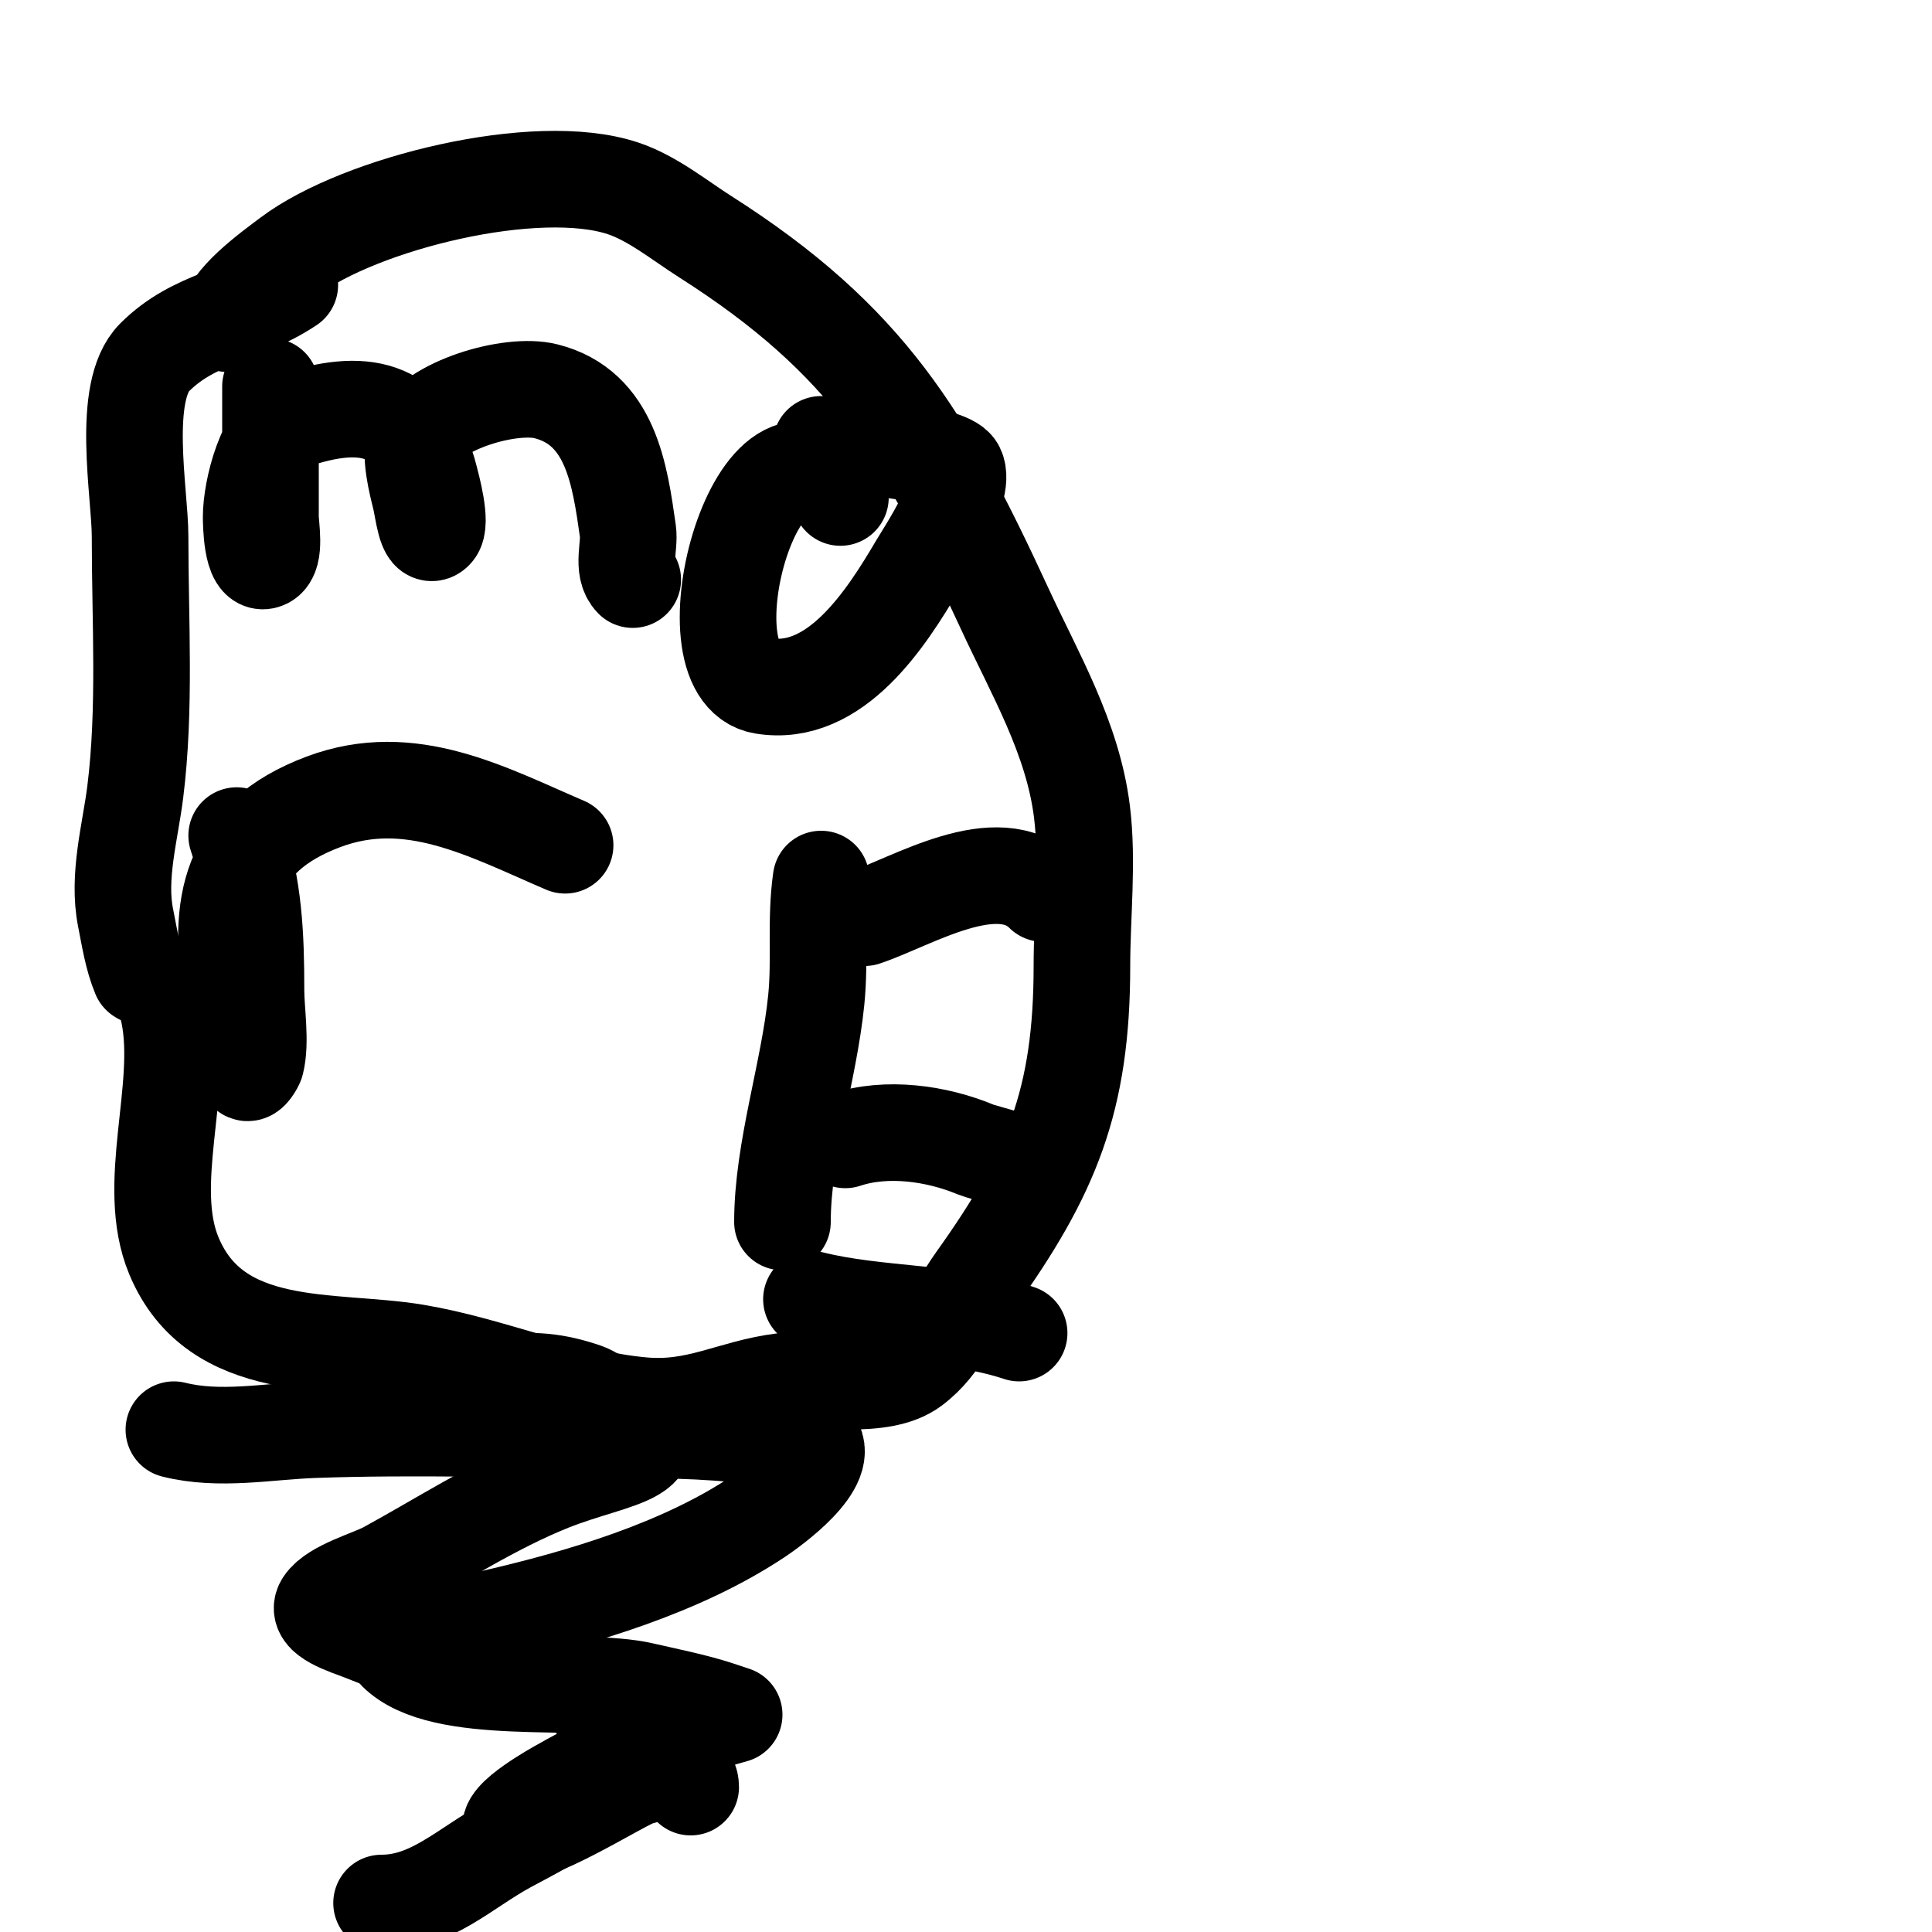
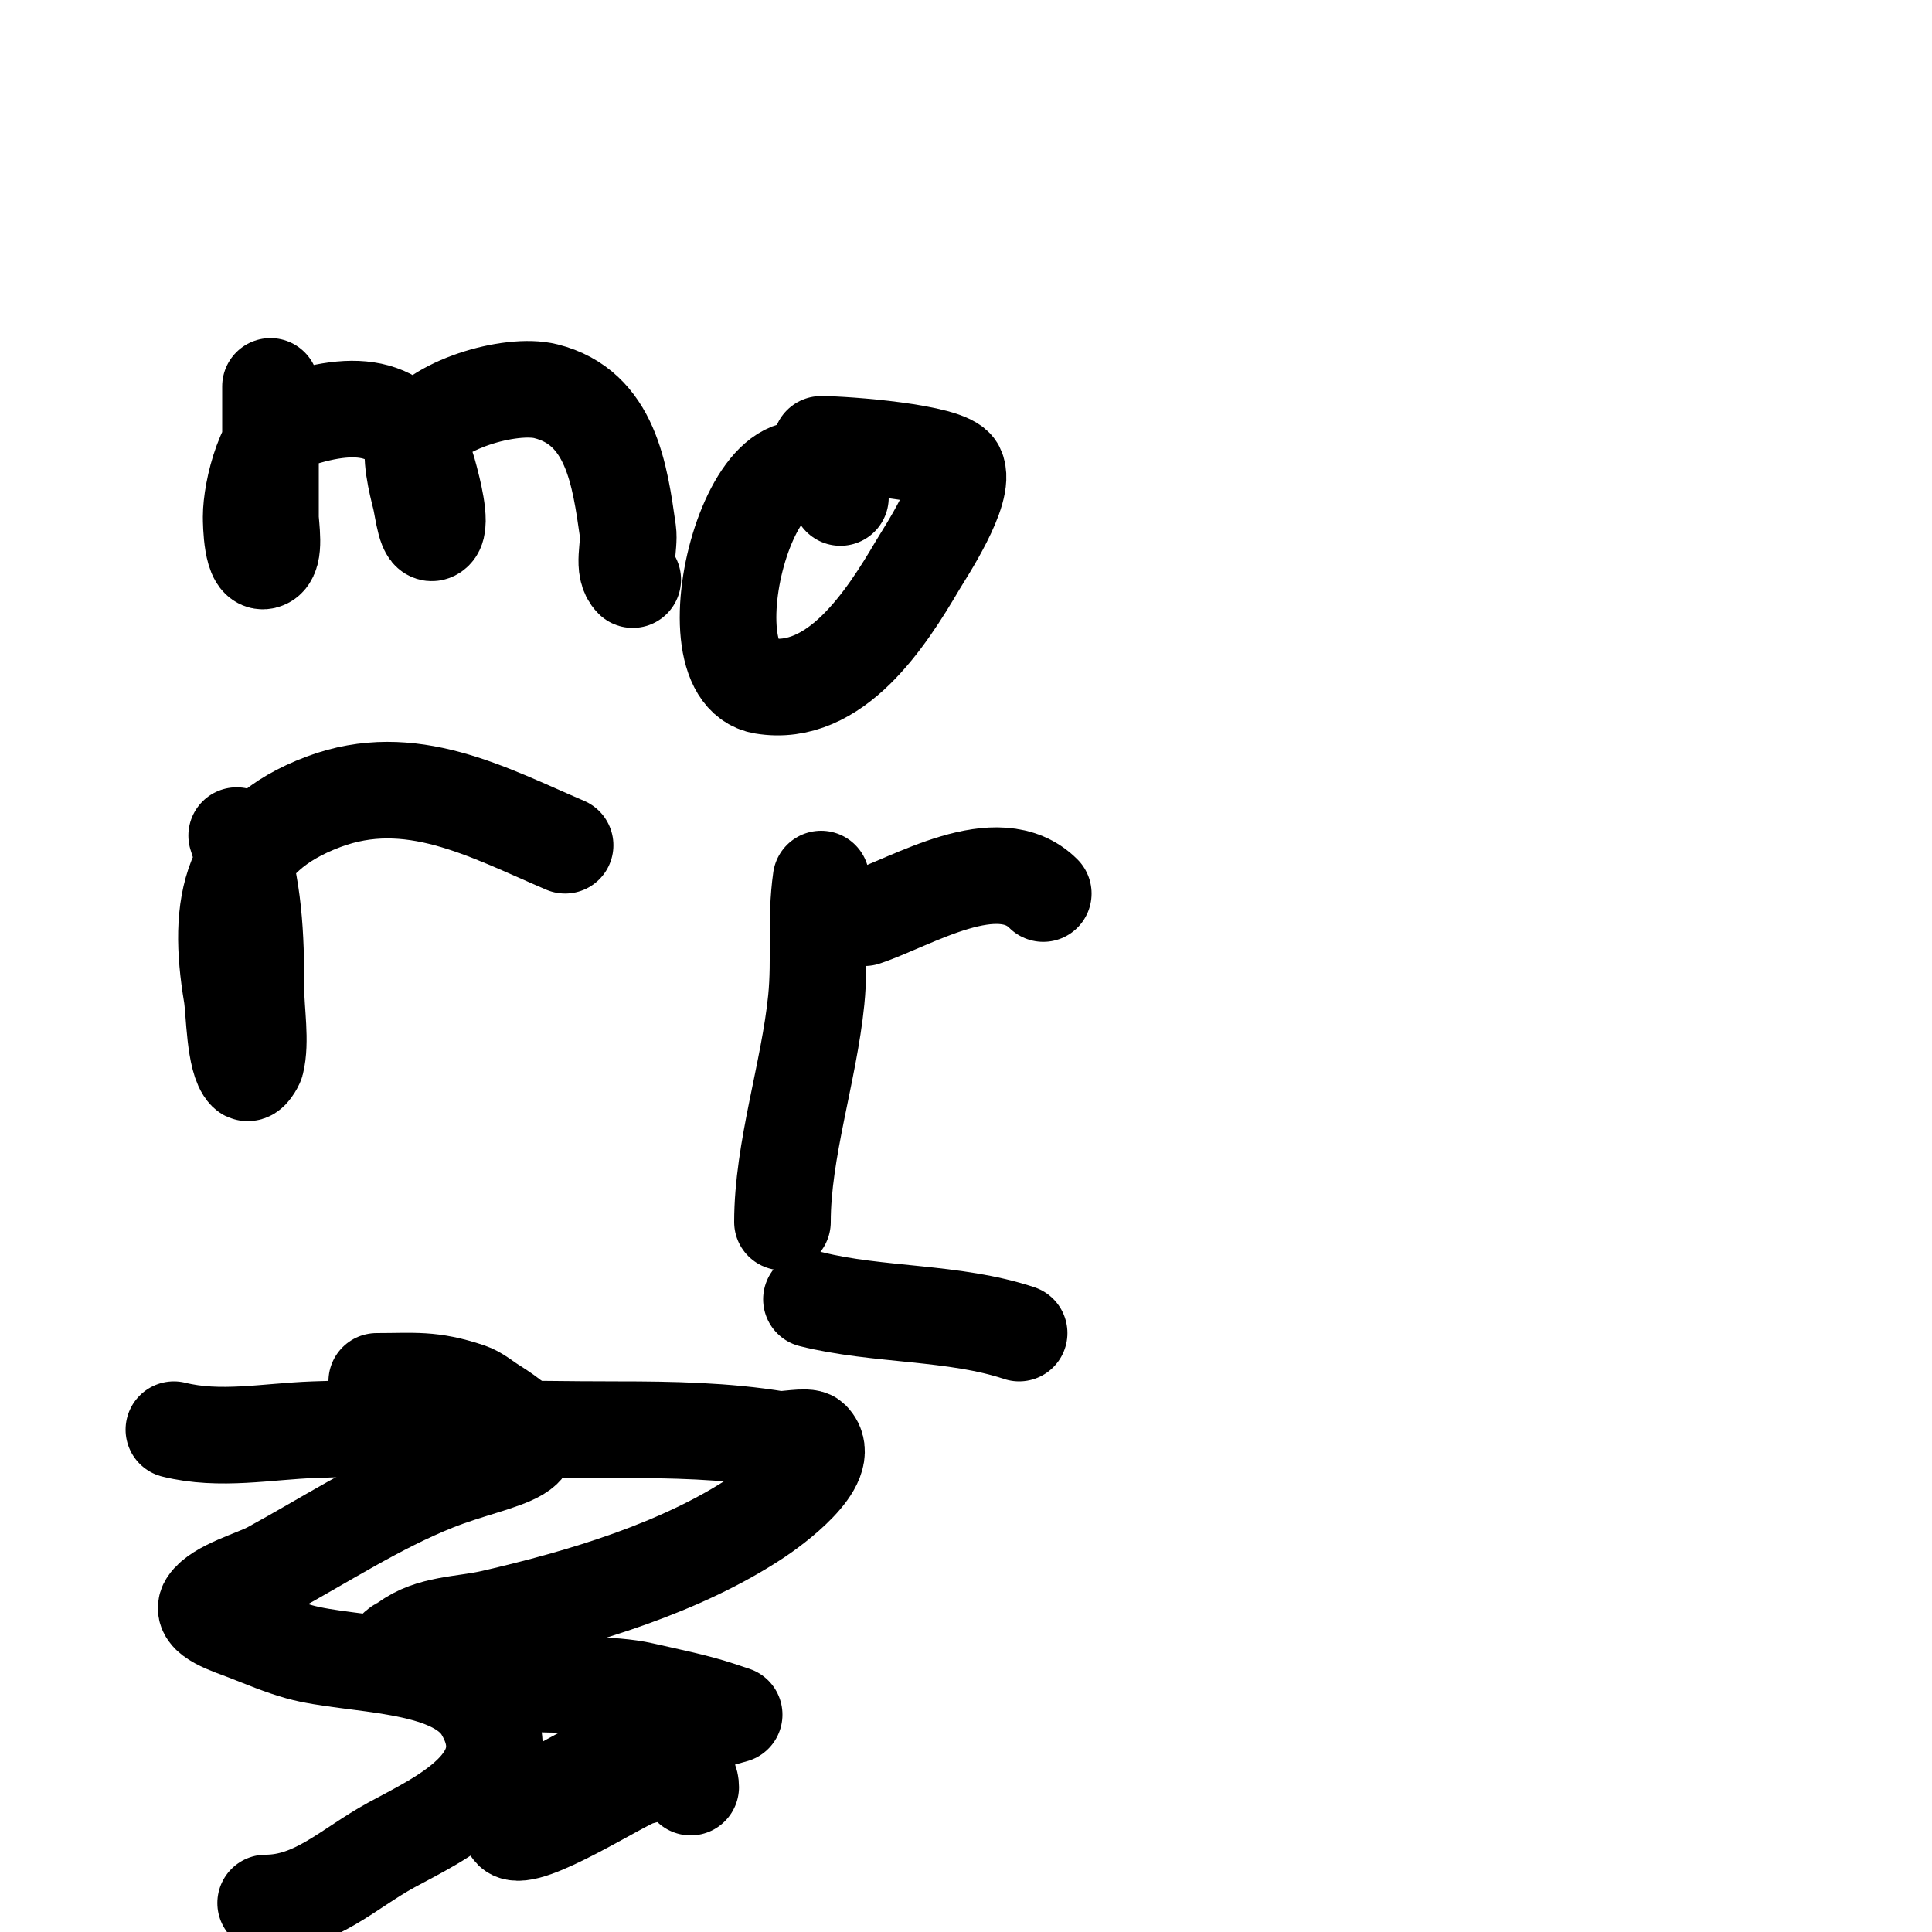
<svg xmlns="http://www.w3.org/2000/svg" viewBox="0 0 400 400" version="1.1">
  <g fill="none" stroke="#000000" stroke-width="3" stroke-linecap="round" stroke-linejoin="round">
-     <path d="M26,88" />
    <path d="M26,88" />
  </g>
  <g fill="none" stroke="#000000" stroke-width="20" stroke-linecap="round" stroke-linejoin="round">
    <path d="M56,80c0,9 0,18 0,27c0,1.895 1.134,7.933 -1,9c-2.905,1.453 -3,-7.865 -3,-9c0,-5.417 2.933,-17.978 9,-20c13.755,-4.585 24.212,-3.152 28,12c0.381,1.522 2.573,9.427 1,11c-1.795,1.795 -2.384,-4.537 -3,-7c-0.641,-2.564 -2.381,-9.238 -1,-12c3.604,-7.207 19.747,-11.813 27,-10c13.504,3.376 15.342,17.392 17,29c0.438,3.065 -1.329,7.671 1,10" />
    <path d="M174,103c-16.404,-24.605 -33.282,36.12 -16,39c14.981,2.497 25.534,-14.008 32,-25c1.403,-2.385 10.211,-15.579 8,-20c-1.708,-3.416 -23.131,-5 -28,-5" />
    <path d="M49,173c3.578,10.734 4,20.568 4,32c0,4.382 1.078,10.689 0,15c-0.086,0.343 -1.321,2.679 -2,2c-2.472,-2.472 -2.449,-12.695 -3,-16c-3.1,-18.6 -0.695,-32.615 19,-40c17.974,-6.74 33.864,2.084 50,9" />
    <path d="M170,182c-1.215,8.505 -0.146,16.461 -1,25c-1.494,14.942 -7,31.129 -7,46" />
    <path d="M179,190c9.888,-3.296 27.574,-14.426 37,-5" />
-     <path d="M175,236c8.57,-2.857 18.974,-1.344 27,2c1.546,0.644 11,2.872 11,4" />
    <path d="M168,269c13.74,3.435 29.526,2.509 43,7" />
    <path d="M36,296c9.496,2.374 19.36,0.344 29,0c20.941,-0.748 42.041,0 63,0c10.906,0 22.286,0.214 33,2c1.27,0.212 6.147,-0.853 7,0c4.88,4.88 -8.64,14.427 -11,16c-15.911,10.608 -36.472,16.724 -55,21c-6.101,1.408 -12.813,1.109 -18,5c-0.439,0.329 -2.733,1.267 -2,2c9.55,9.55 38.355,5.082 51,8c5.144,1.187 10.94,2.313 16,4c1,0.333 3,1 3,1c0,0 -6.932,1.975 -7,2c-10.215,3.831 -19.424,7.528 -29,13c-0.136,0.078 -12.289,6.711 -10,9c2.798,2.798 22.875,-10.107 26,-11c3.123,-0.892 11,-2.963 11,2" />
-     <path d="M78,286c8,0 16,0 24,0c7.831,0 11.235,-0.588 19,2c1.844,0.615 3.352,1.97 5,3c16.48,10.3 1.825,10.47 -12,16c-11.817,4.727 -22.836,11.91 -34,18c-3.185,1.737 -10.863,3.795 -13,7c-1.849,2.773 4.893,4.792 8,6c3.636,1.414 7.241,2.956 11,4c10.699,2.972 31.899,1.832 38,12c8.825,14.709 -9.195,22.652 -19,28c-8.842,4.823 -15.769,12 -26,12" />
-     <path d="M60,59c-9.761,6.507 -19.664,6.664 -28,15c-7.047,7.047 -3,28.199 -3,37c0,17.537 1.158,35.738 -1,53c-1.019,8.155 -3.702,17.489 -2,26c0.809,4.043 1.414,8.194 3,12c0.144,0.346 4.483,0.414 6,8c3.1,15.498 -5.117,35.32 1,50c8.693,20.863 32.683,17.114 50,20c15.735,2.623 30.865,9.533 47,11c11.402,1.037 18.478,-3.685 29,-5c7.486,-0.936 20.508,1.869 27,-3c6.26,-4.695 8.253,-11.355 13,-18c15.668,-21.935 22,-37.186 22,-65c0,-10.387 1.285,-21.719 0,-32c-1.911,-15.286 -9.794,-28.555 -16,-42c-16.377,-35.485 -28.384,-55.608 -62,-77c-5.328,-3.391 -10.912,-7.971 -17,-10c-17.961,-5.987 -54.472,3.104 -69,14c-4.009,3.007 -13,9.467 -13,14" />
+     <path d="M78,286c7.831,0 11.235,-0.588 19,2c1.844,0.615 3.352,1.97 5,3c16.48,10.3 1.825,10.47 -12,16c-11.817,4.727 -22.836,11.91 -34,18c-3.185,1.737 -10.863,3.795 -13,7c-1.849,2.773 4.893,4.792 8,6c3.636,1.414 7.241,2.956 11,4c10.699,2.972 31.899,1.832 38,12c8.825,14.709 -9.195,22.652 -19,28c-8.842,4.823 -15.769,12 -26,12" />
  </g>
</svg>